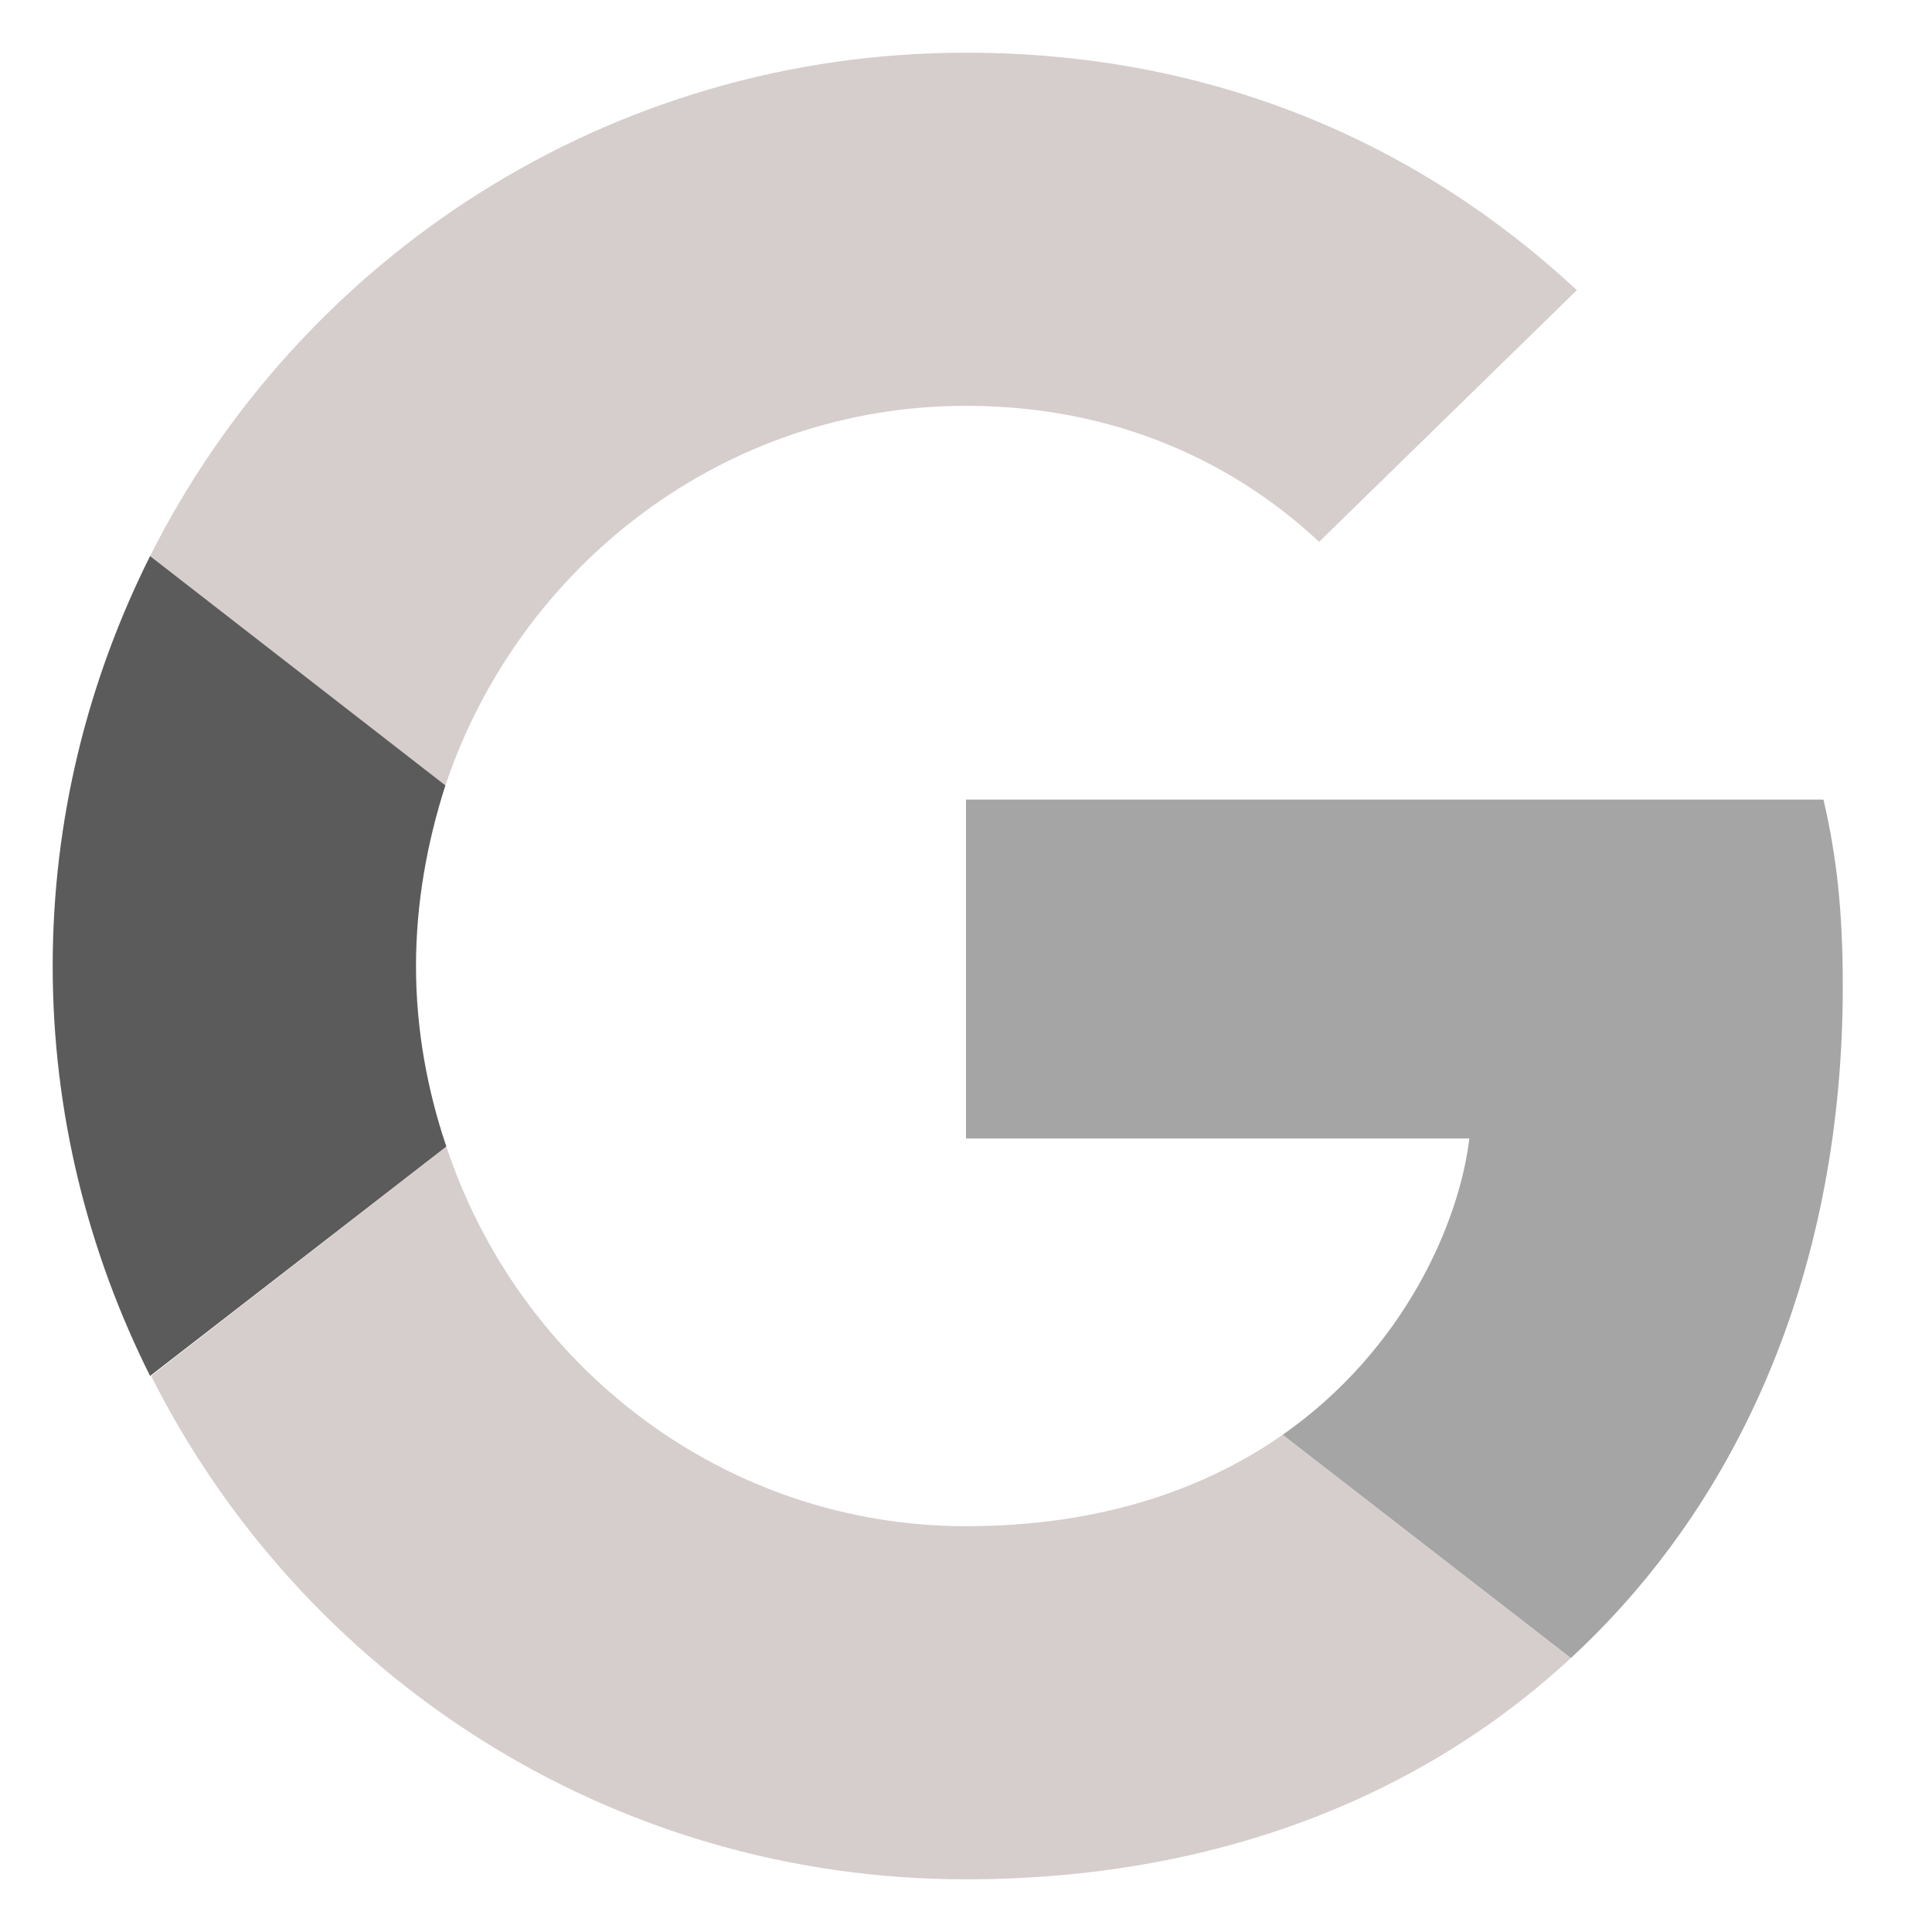
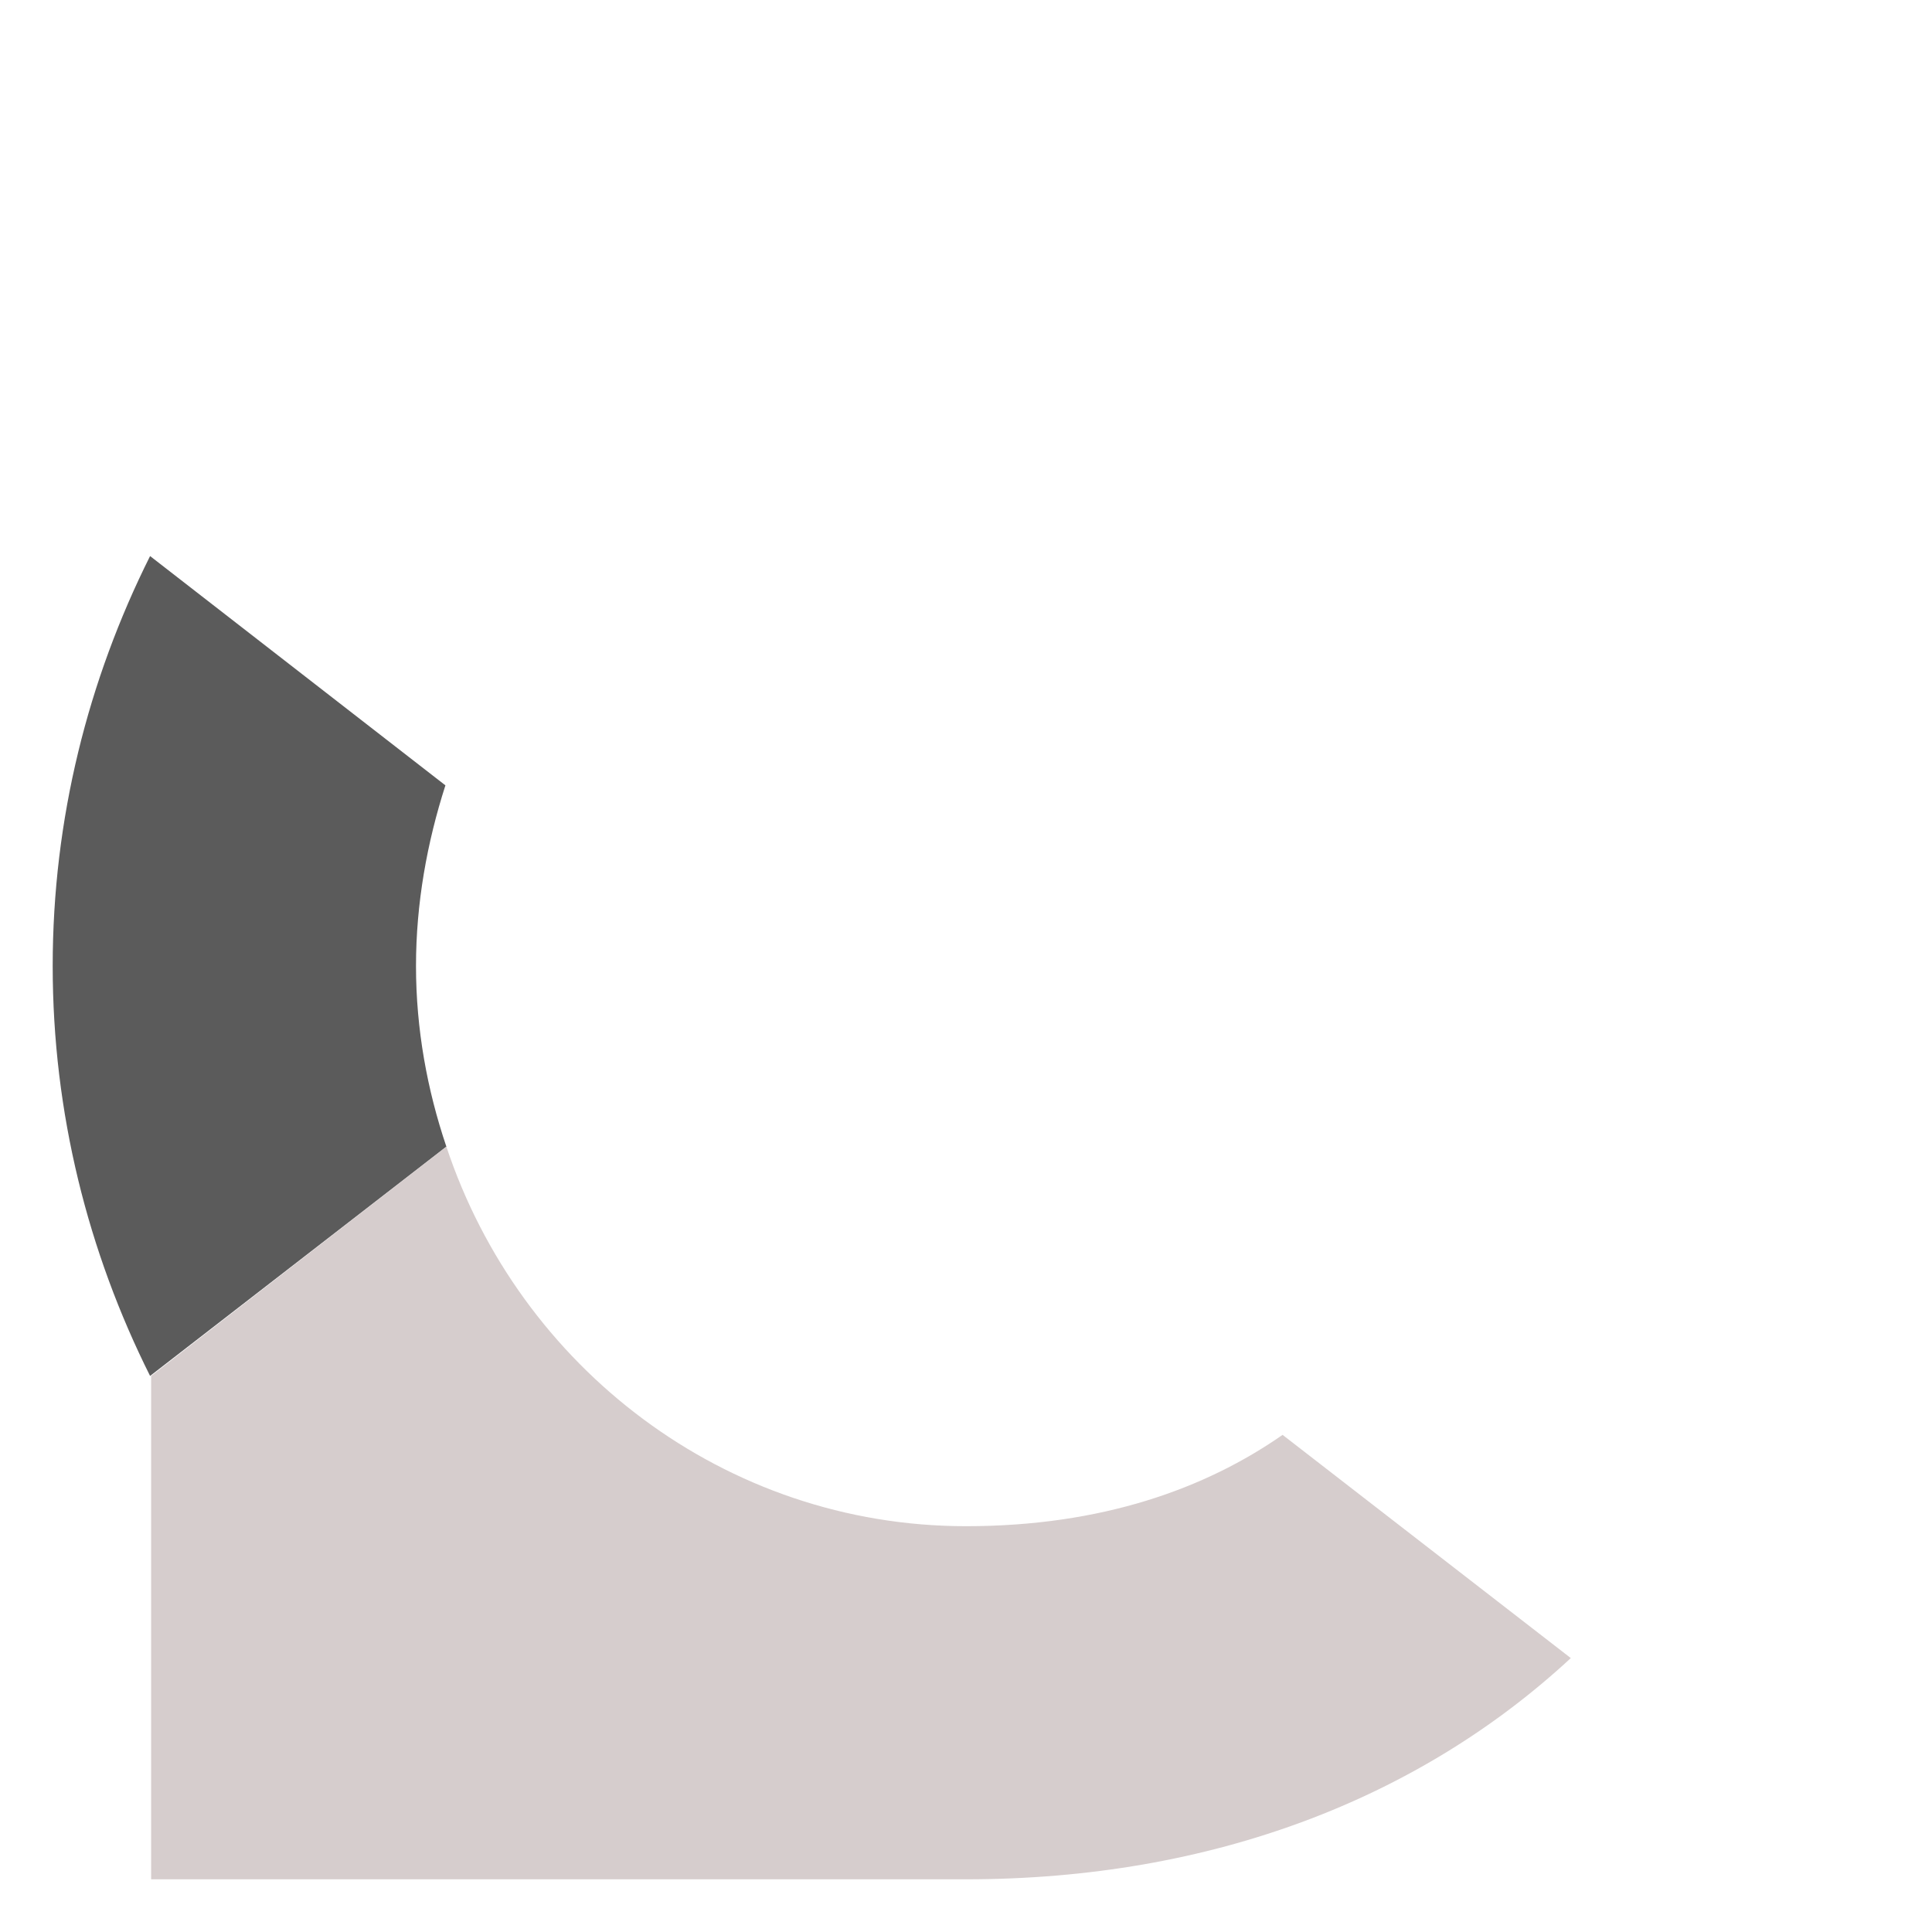
<svg xmlns="http://www.w3.org/2000/svg" width="22" height="22" viewBox="0 0 22 22" fill="none">
-   <path d="M11 4.621C12.953 4.621 14.27 5.465 15.021 6.17L17.956 3.304C16.153 1.628 13.808 0.6 11 0.6C6.932 0.6 3.419 2.934 1.709 6.332L5.072 8.943C5.915 6.436 8.249 4.621 11 4.621V4.621Z" fill="#D6CDCD" />
-   <path d="M20.984 11.231C20.984 10.376 20.915 9.752 20.764 9.105H11V12.964H16.732C16.616 13.924 15.992 15.368 14.605 16.339L17.887 18.881C19.852 17.067 20.984 14.397 20.984 11.231V11.231Z" fill="#A5A5A5" />
  <path d="M5.083 13.057C4.864 12.41 4.737 11.716 4.737 11C4.737 10.284 4.864 9.59 5.072 8.943L1.709 6.332C1.004 7.741 0.6 9.324 0.6 11C0.6 12.675 1.004 14.259 1.709 15.668L5.083 13.057V13.057Z" fill="#5B5B5B" />
-   <path d="M11 21.4C13.808 21.4 16.165 20.476 17.887 18.881L14.605 16.339C13.727 16.951 12.548 17.379 11 17.379C8.25 17.379 5.915 15.564 5.083 13.057L1.721 15.668C3.431 19.066 6.932 21.4 11 21.4V21.4Z" fill="#D6CDCD" />
+   <path d="M11 21.4C13.808 21.4 16.165 20.476 17.887 18.881L14.605 16.339C13.727 16.951 12.548 17.379 11 17.379C8.25 17.379 5.915 15.564 5.083 13.057L1.721 15.668V21.4Z" fill="#D6CDCD" />
</svg>